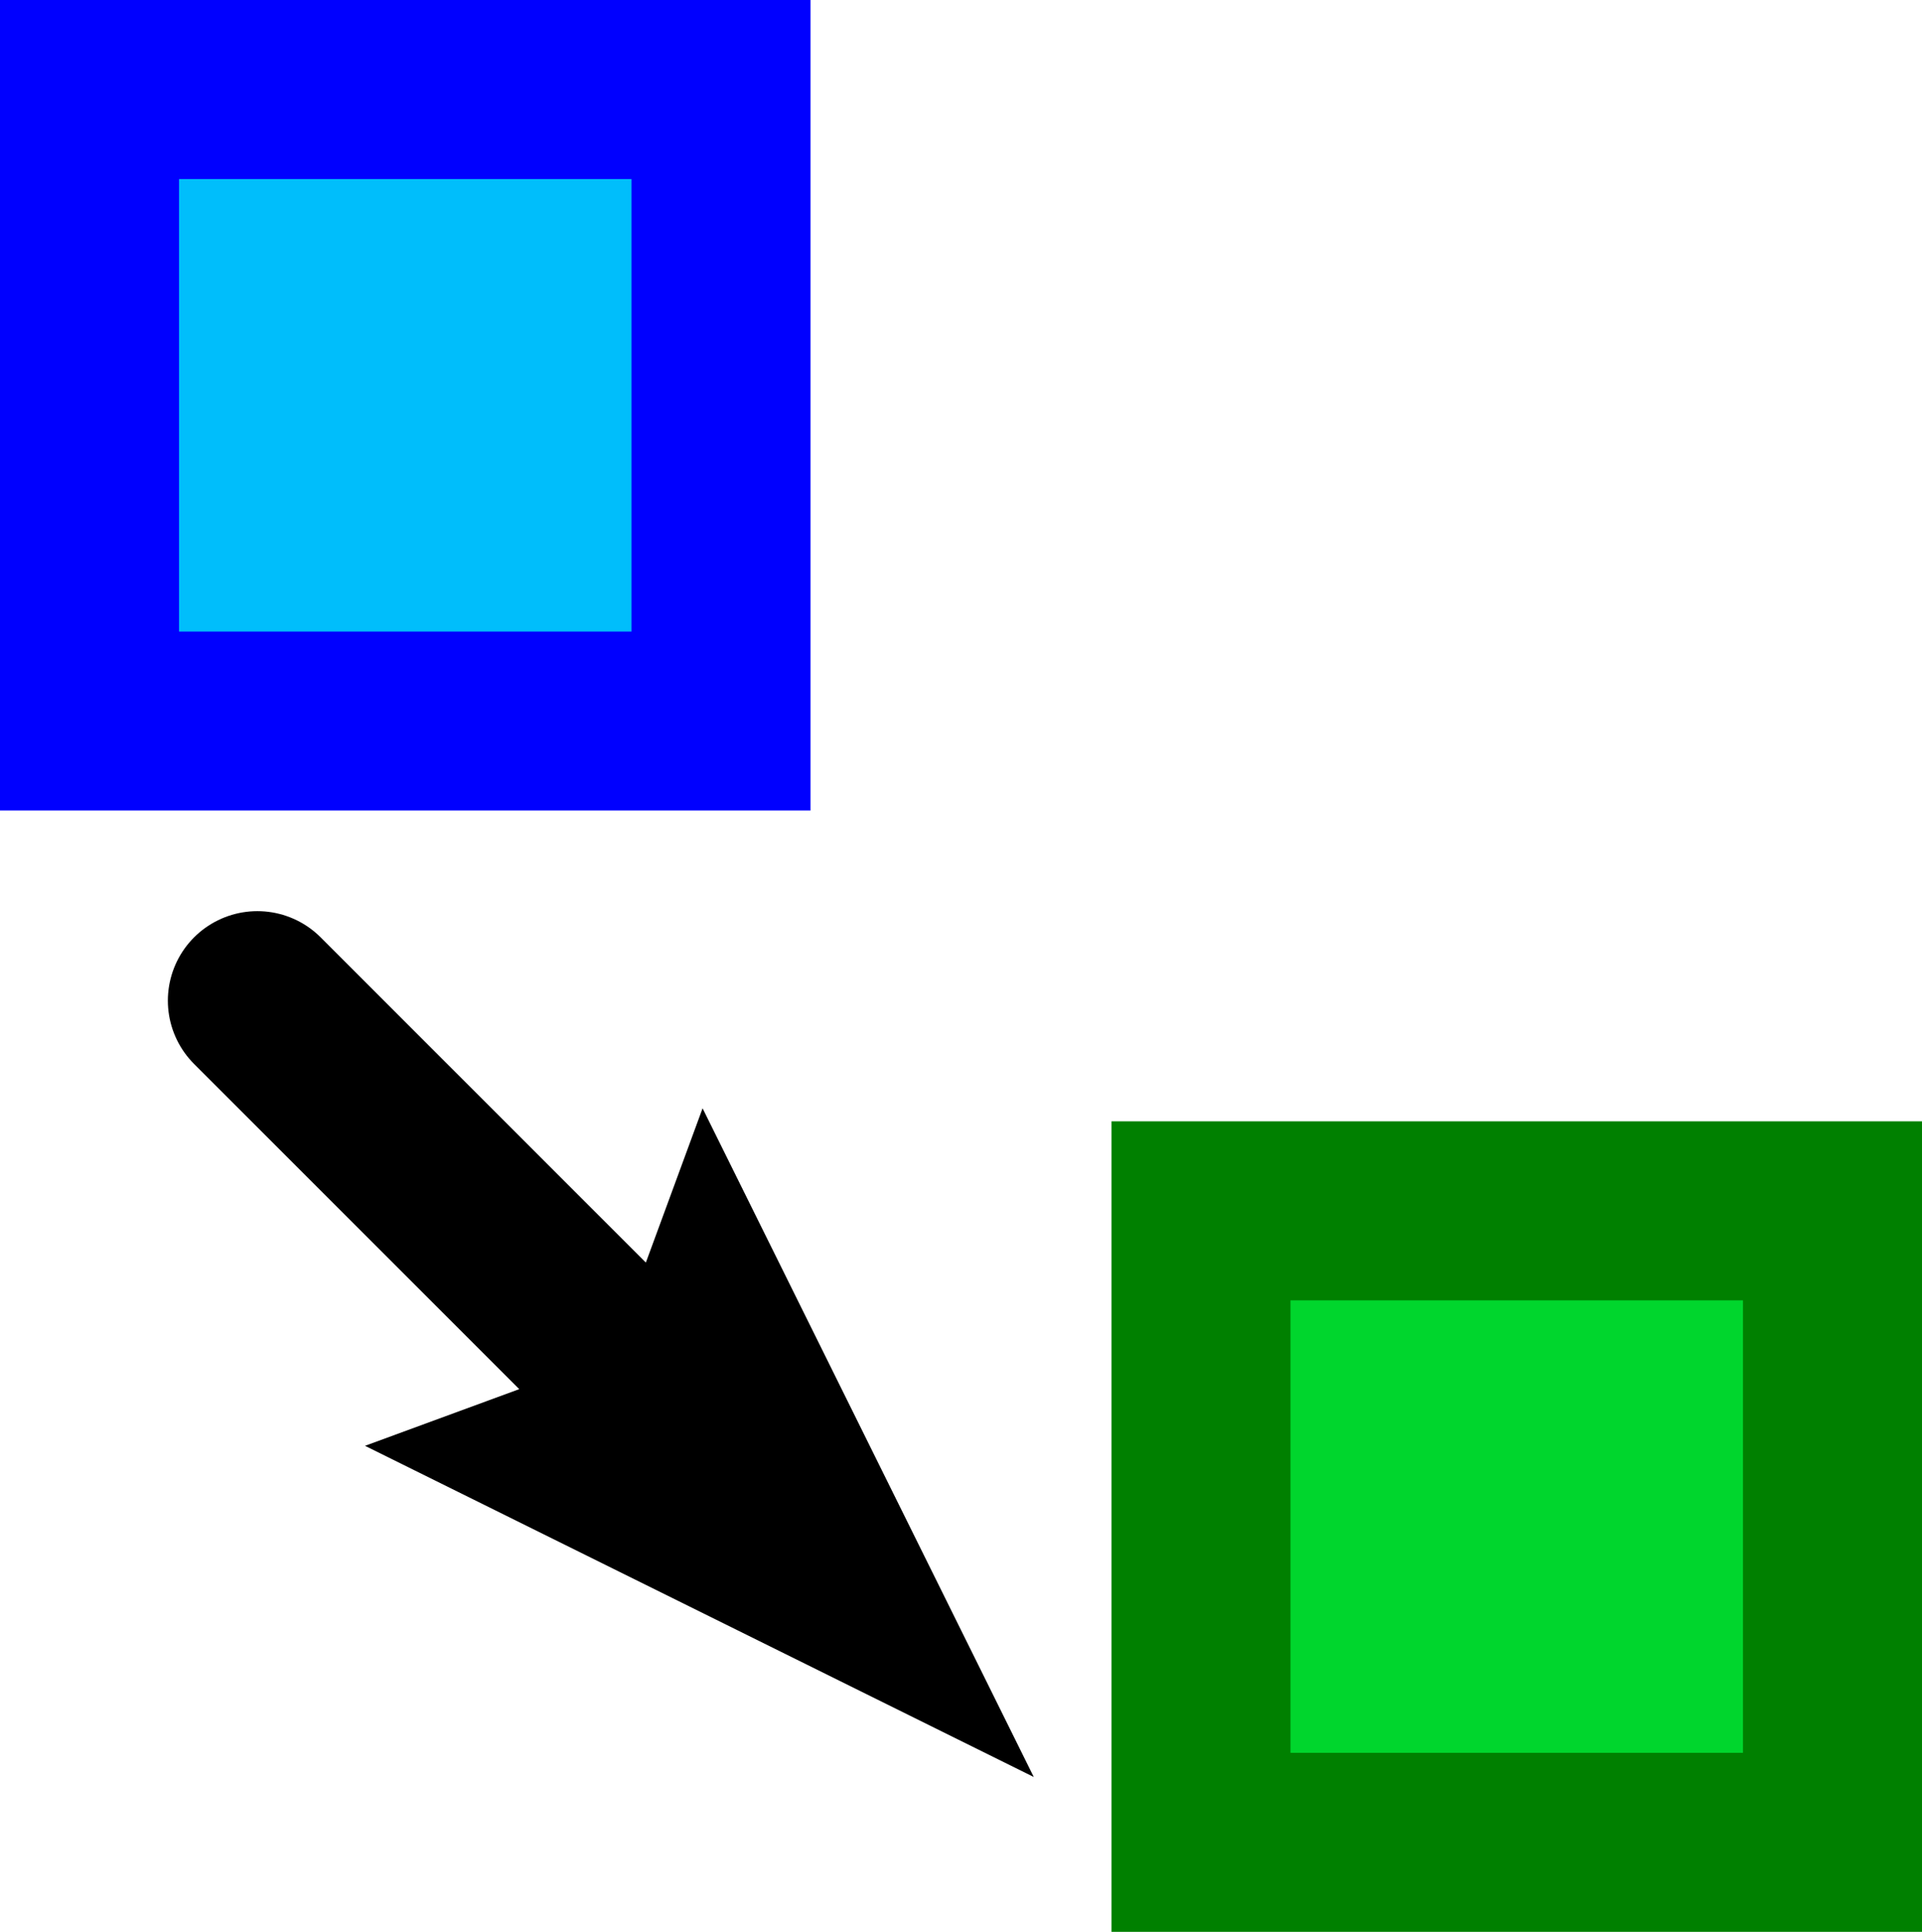
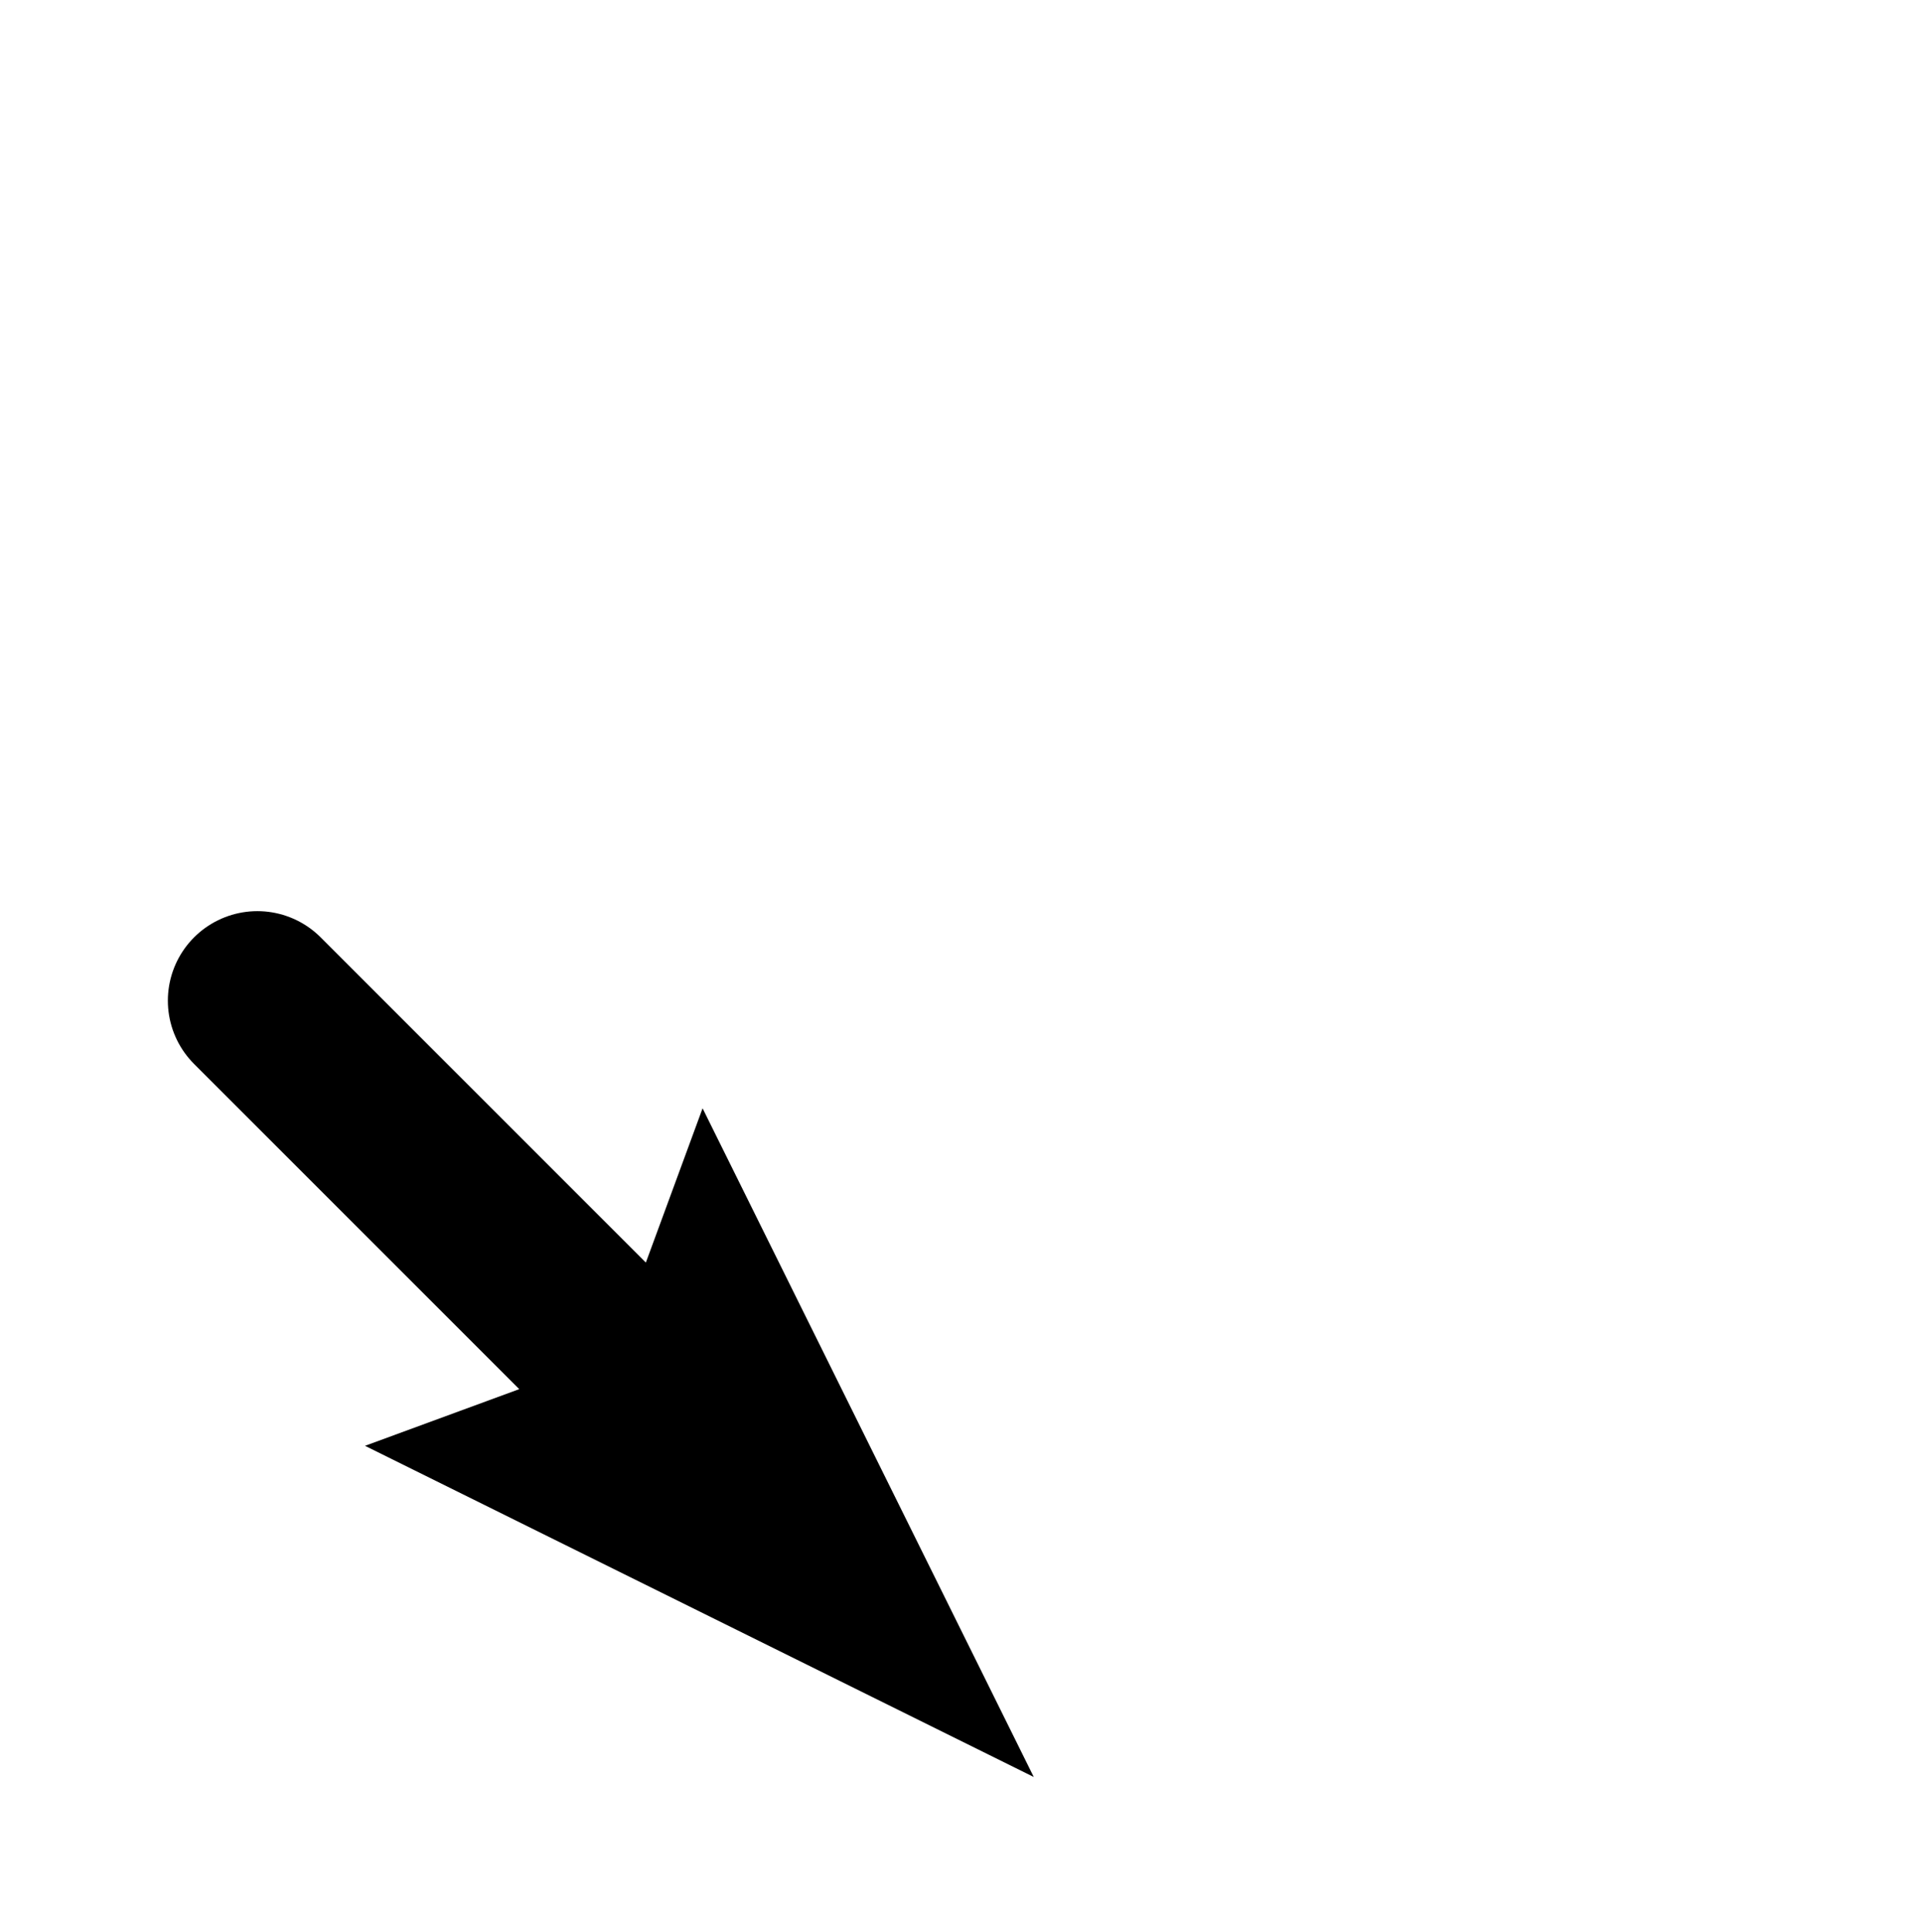
<svg xmlns="http://www.w3.org/2000/svg" viewBox="0 0 32.209 32.375">
  <path style="line-height:normal;font-variant-ligatures:normal;font-variant-position:normal;font-variant-caps:normal;font-variant-numeric:normal;font-variant-alternates:normal;font-variant-east-asian:normal;font-feature-settings:normal;font-variation-settings:normal;text-indent:0;text-align:start;text-decoration-line:none;text-decoration-style:solid;text-decoration-color:#000;text-transform:none;text-orientation:mixed;white-space:normal;shape-padding:0;shape-margin:0;inline-size:0;isolation:auto;mix-blend-mode:normal;solid-color:#000;solid-opacity:1" fill-rule="evenodd" d="M10.253 22.709l-4.136 1.52 11.207 5.55-5.55-11.206z" color="#000" font-family="sans-serif" font-weight="400" overflow="visible" />
  <path fill="none" stroke="#000" stroke-linecap="round" stroke-width="3" d="M10.253 22.709l-5.94-5.94" />
-   <path fill="#00befb" stroke="#00f" stroke-linecap="round" stroke-width="3" d="M1.5 1.5h10.583v10.583H1.5z" paint-order="markers fill stroke" />
-   <path fill="#00d62d" stroke="green" stroke-linecap="round" stroke-width="3" d="M20.126 20.291h10.583v10.583H20.126z" paint-order="markers fill stroke" />
</svg>